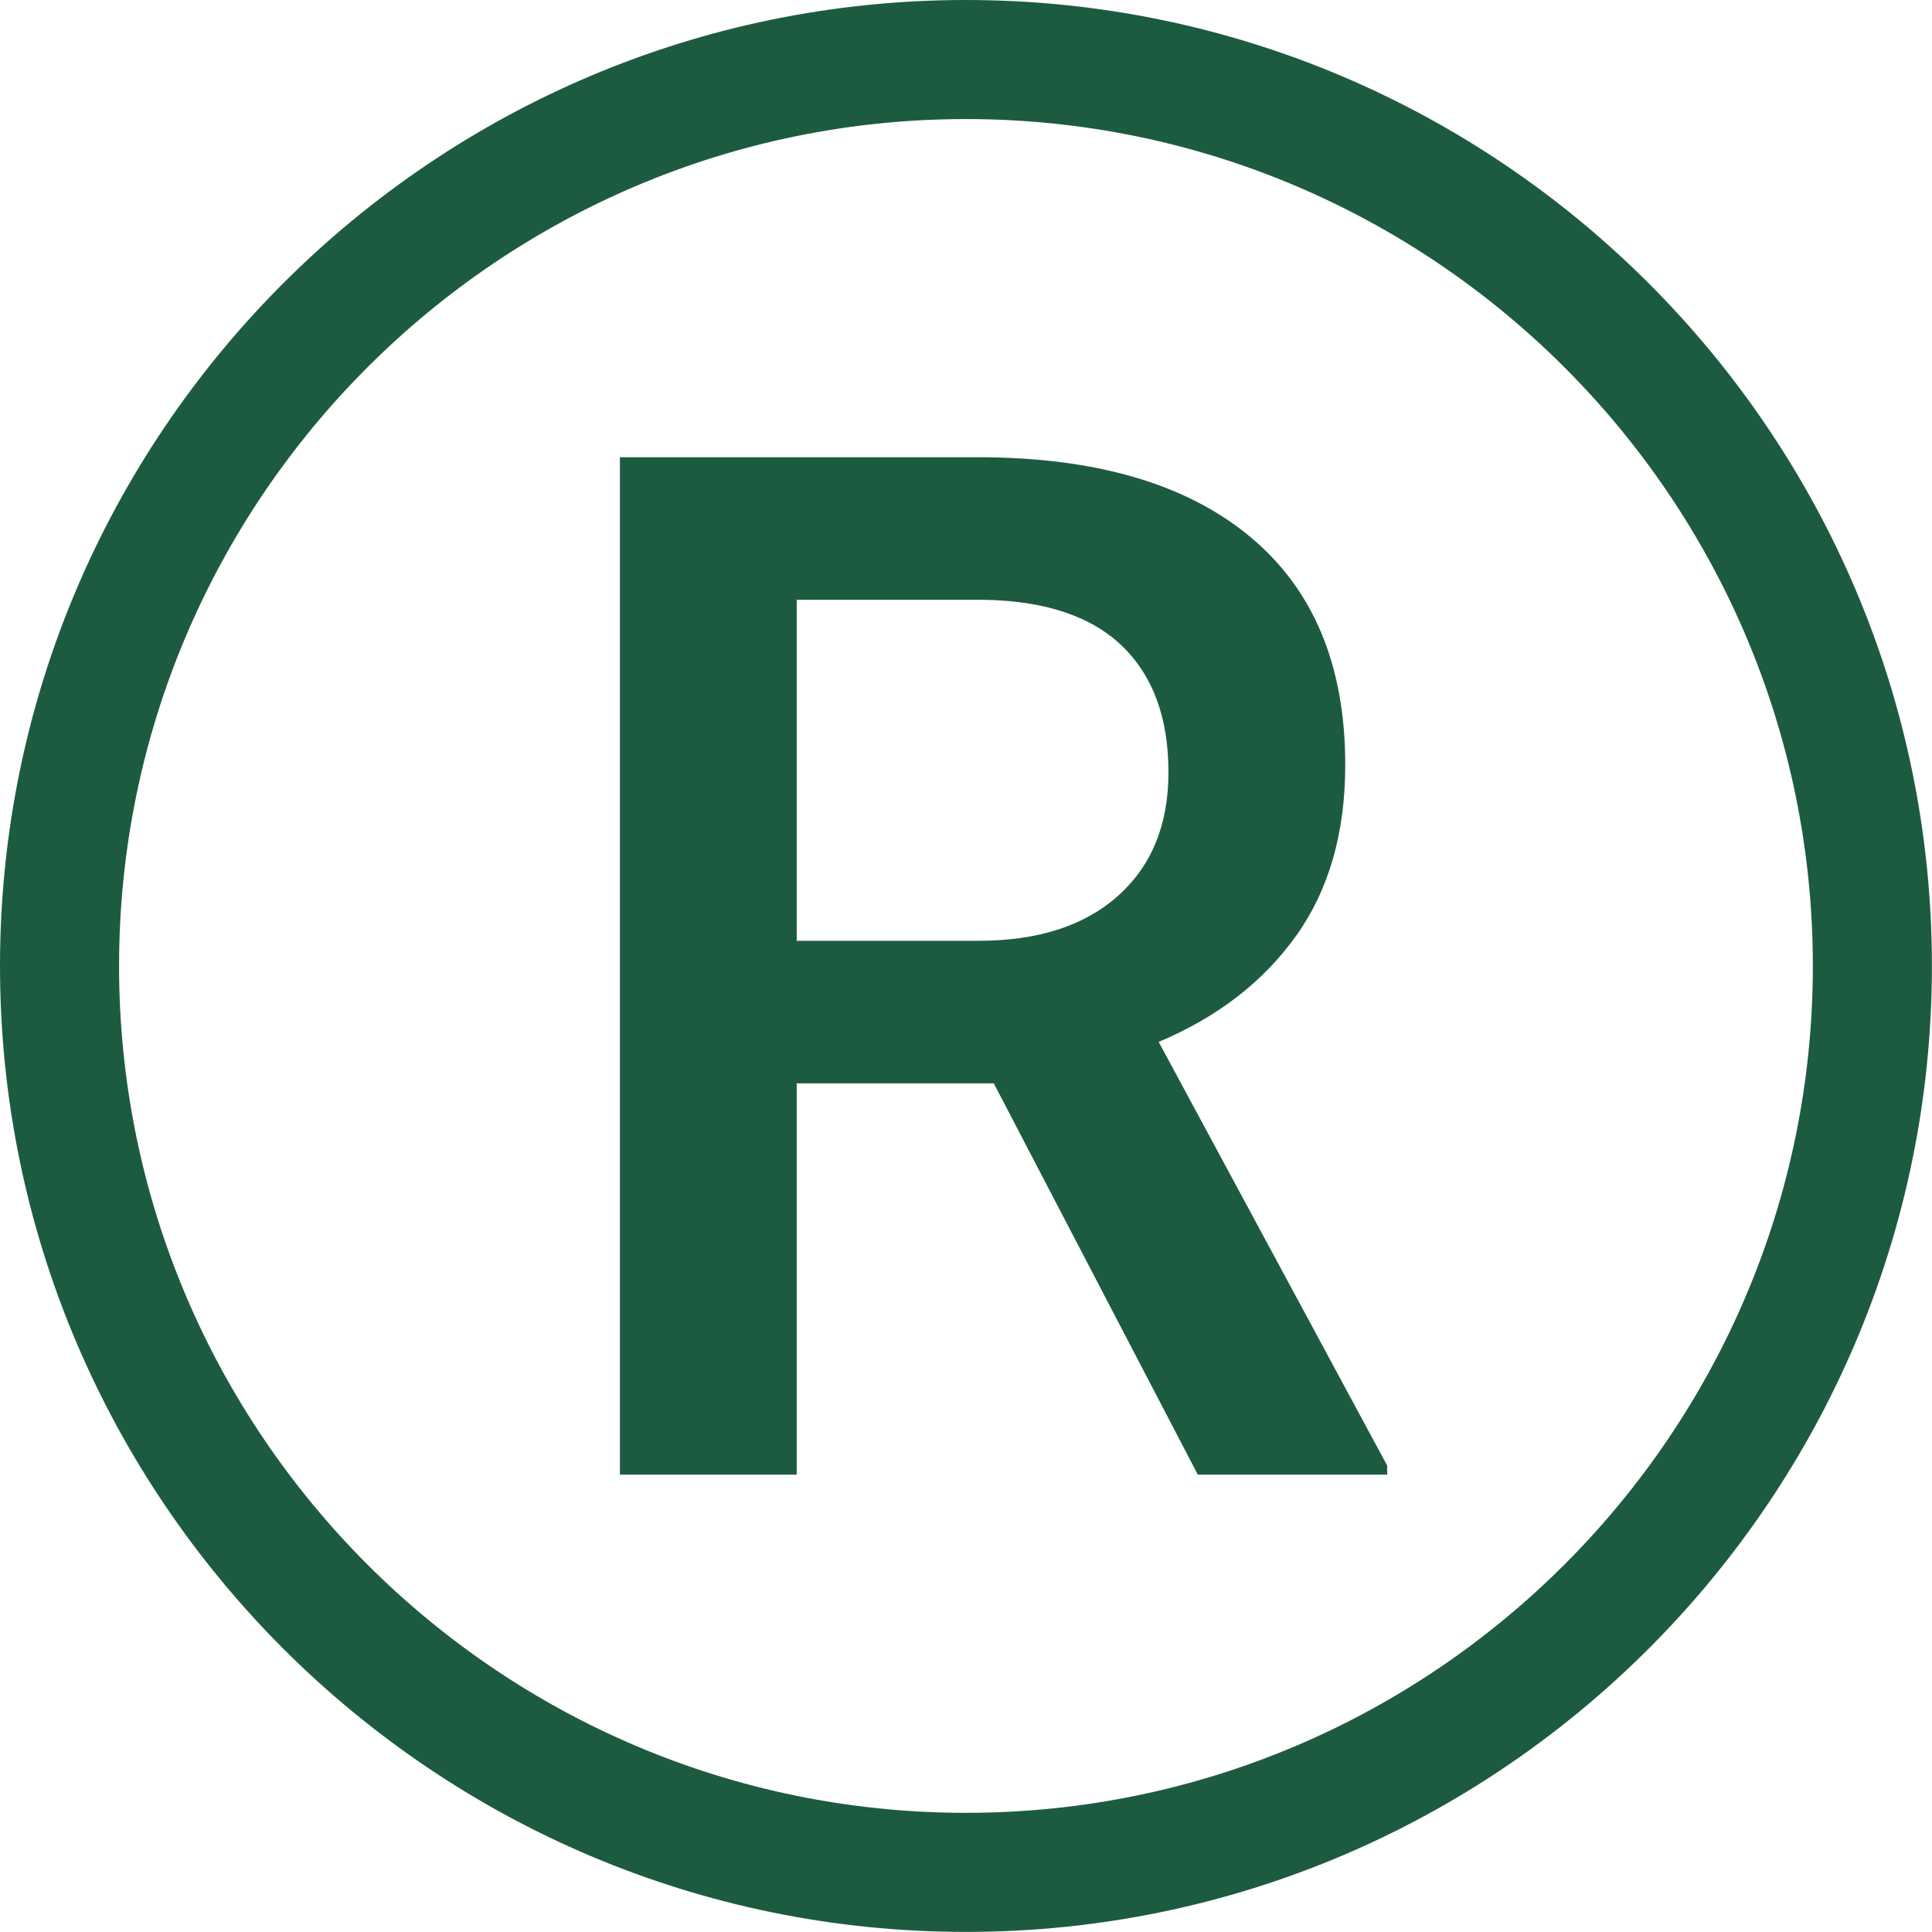
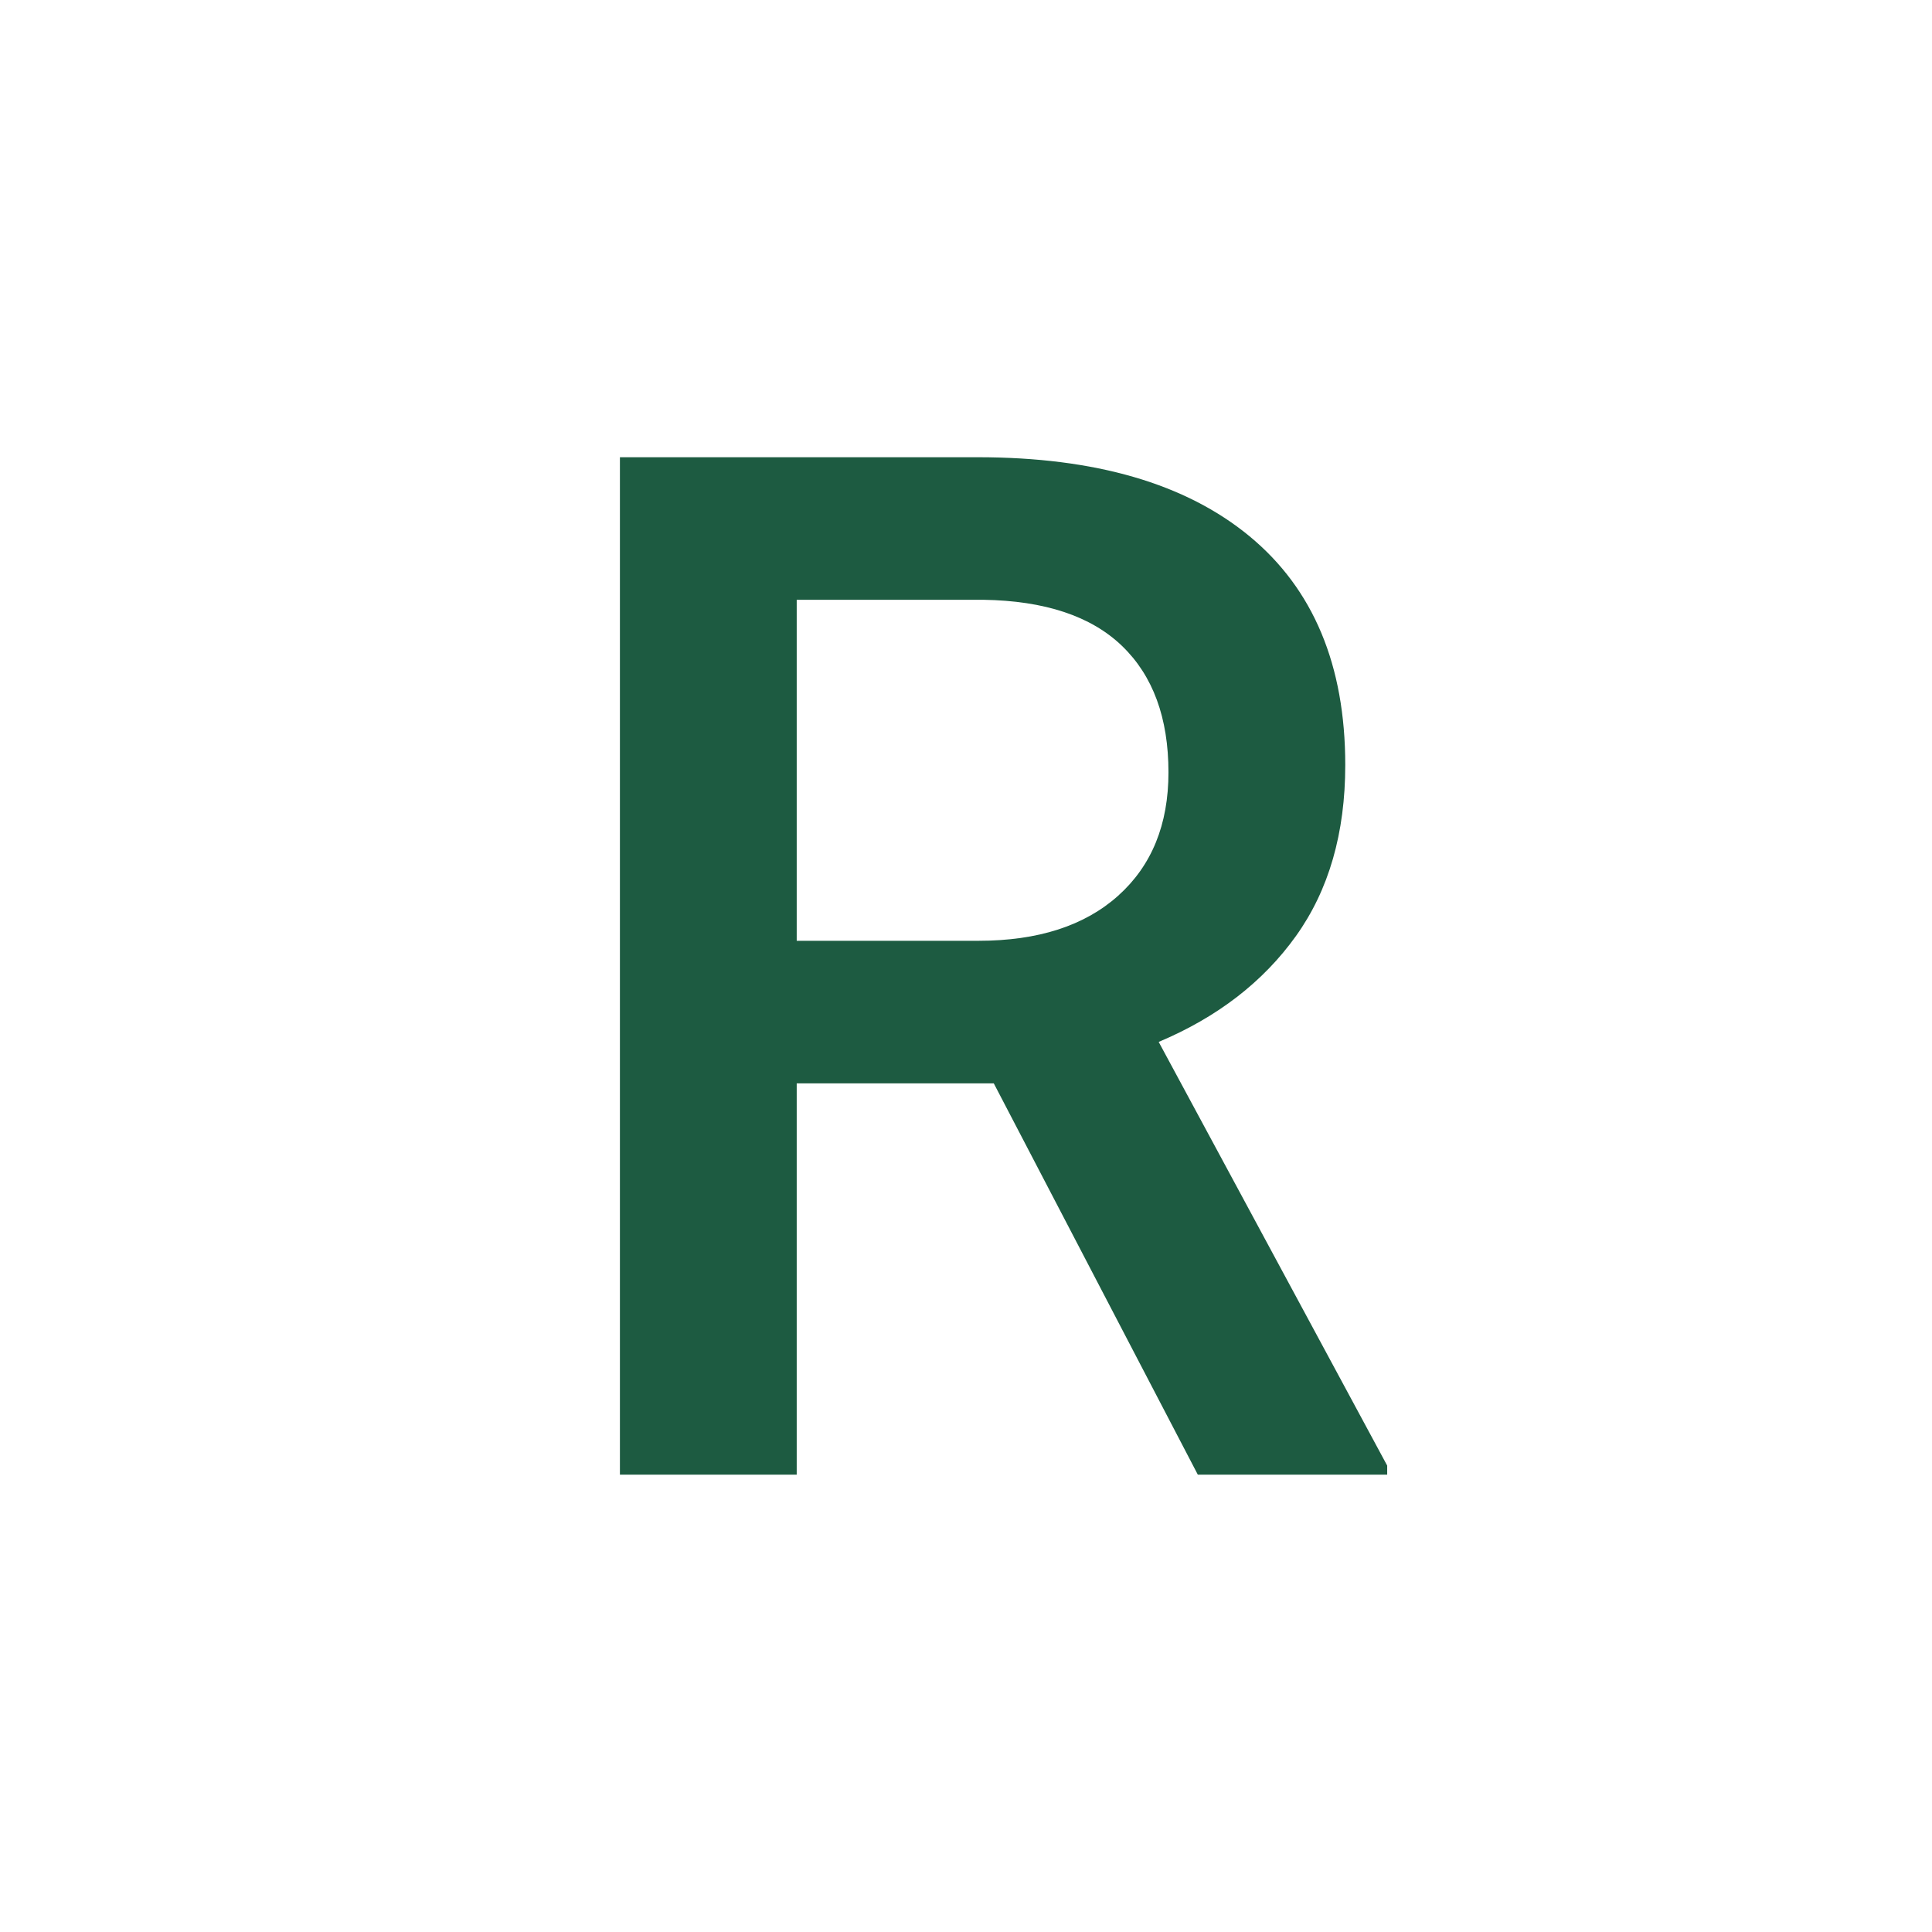
<svg xmlns="http://www.w3.org/2000/svg" fill="#1d5b41" height="1055.4" preserveAspectRatio="xMidYMid meet" version="1" viewBox="0.0 0.0 1055.4 1055.4" width="1055.4" zoomAndPan="magnify">
  <g id="change1_1">
-     <path d="M 527.672 65.043 C 272.578 65.043 65.043 272.578 65.043 527.672 C 65.043 782.77 272.578 990.301 527.672 990.301 C 782.77 990.301 990.305 782.77 990.305 527.672 C 990.305 272.578 782.77 65.043 527.672 65.043 Z M 527.672 1055.352 C 236.715 1055.352 0 818.633 0 527.672 C 0 236.715 236.715 0 527.672 0 C 818.633 0 1055.352 236.715 1055.352 527.672 C 1055.352 818.633 818.633 1055.352 527.672 1055.352" fill="inherit" />
    <path d="M 435.223 513.93 L 534.473 513.93 C 567.047 513.93 592.496 505.727 610.82 489.309 C 629.141 472.895 638.301 450.438 638.301 421.934 C 638.301 392.156 629.84 369.129 612.922 352.84 C 595.992 336.559 570.734 328.16 537.145 327.645 L 435.223 327.645 Z M 542.871 591.805 L 435.223 591.805 L 435.223 805.574 L 338.645 805.574 L 338.645 249.773 L 534.094 249.773 C 598.223 249.773 647.715 264.164 682.586 292.945 C 717.449 321.73 734.879 363.375 734.879 417.879 C 734.879 455.066 725.91 486.203 707.973 511.289 C 690.027 536.375 665.023 555.672 632.961 569.172 L 757.785 800.617 L 757.785 805.574 L 654.34 805.574 L 542.871 591.805" fill="inherit" />
  </g>
</svg>